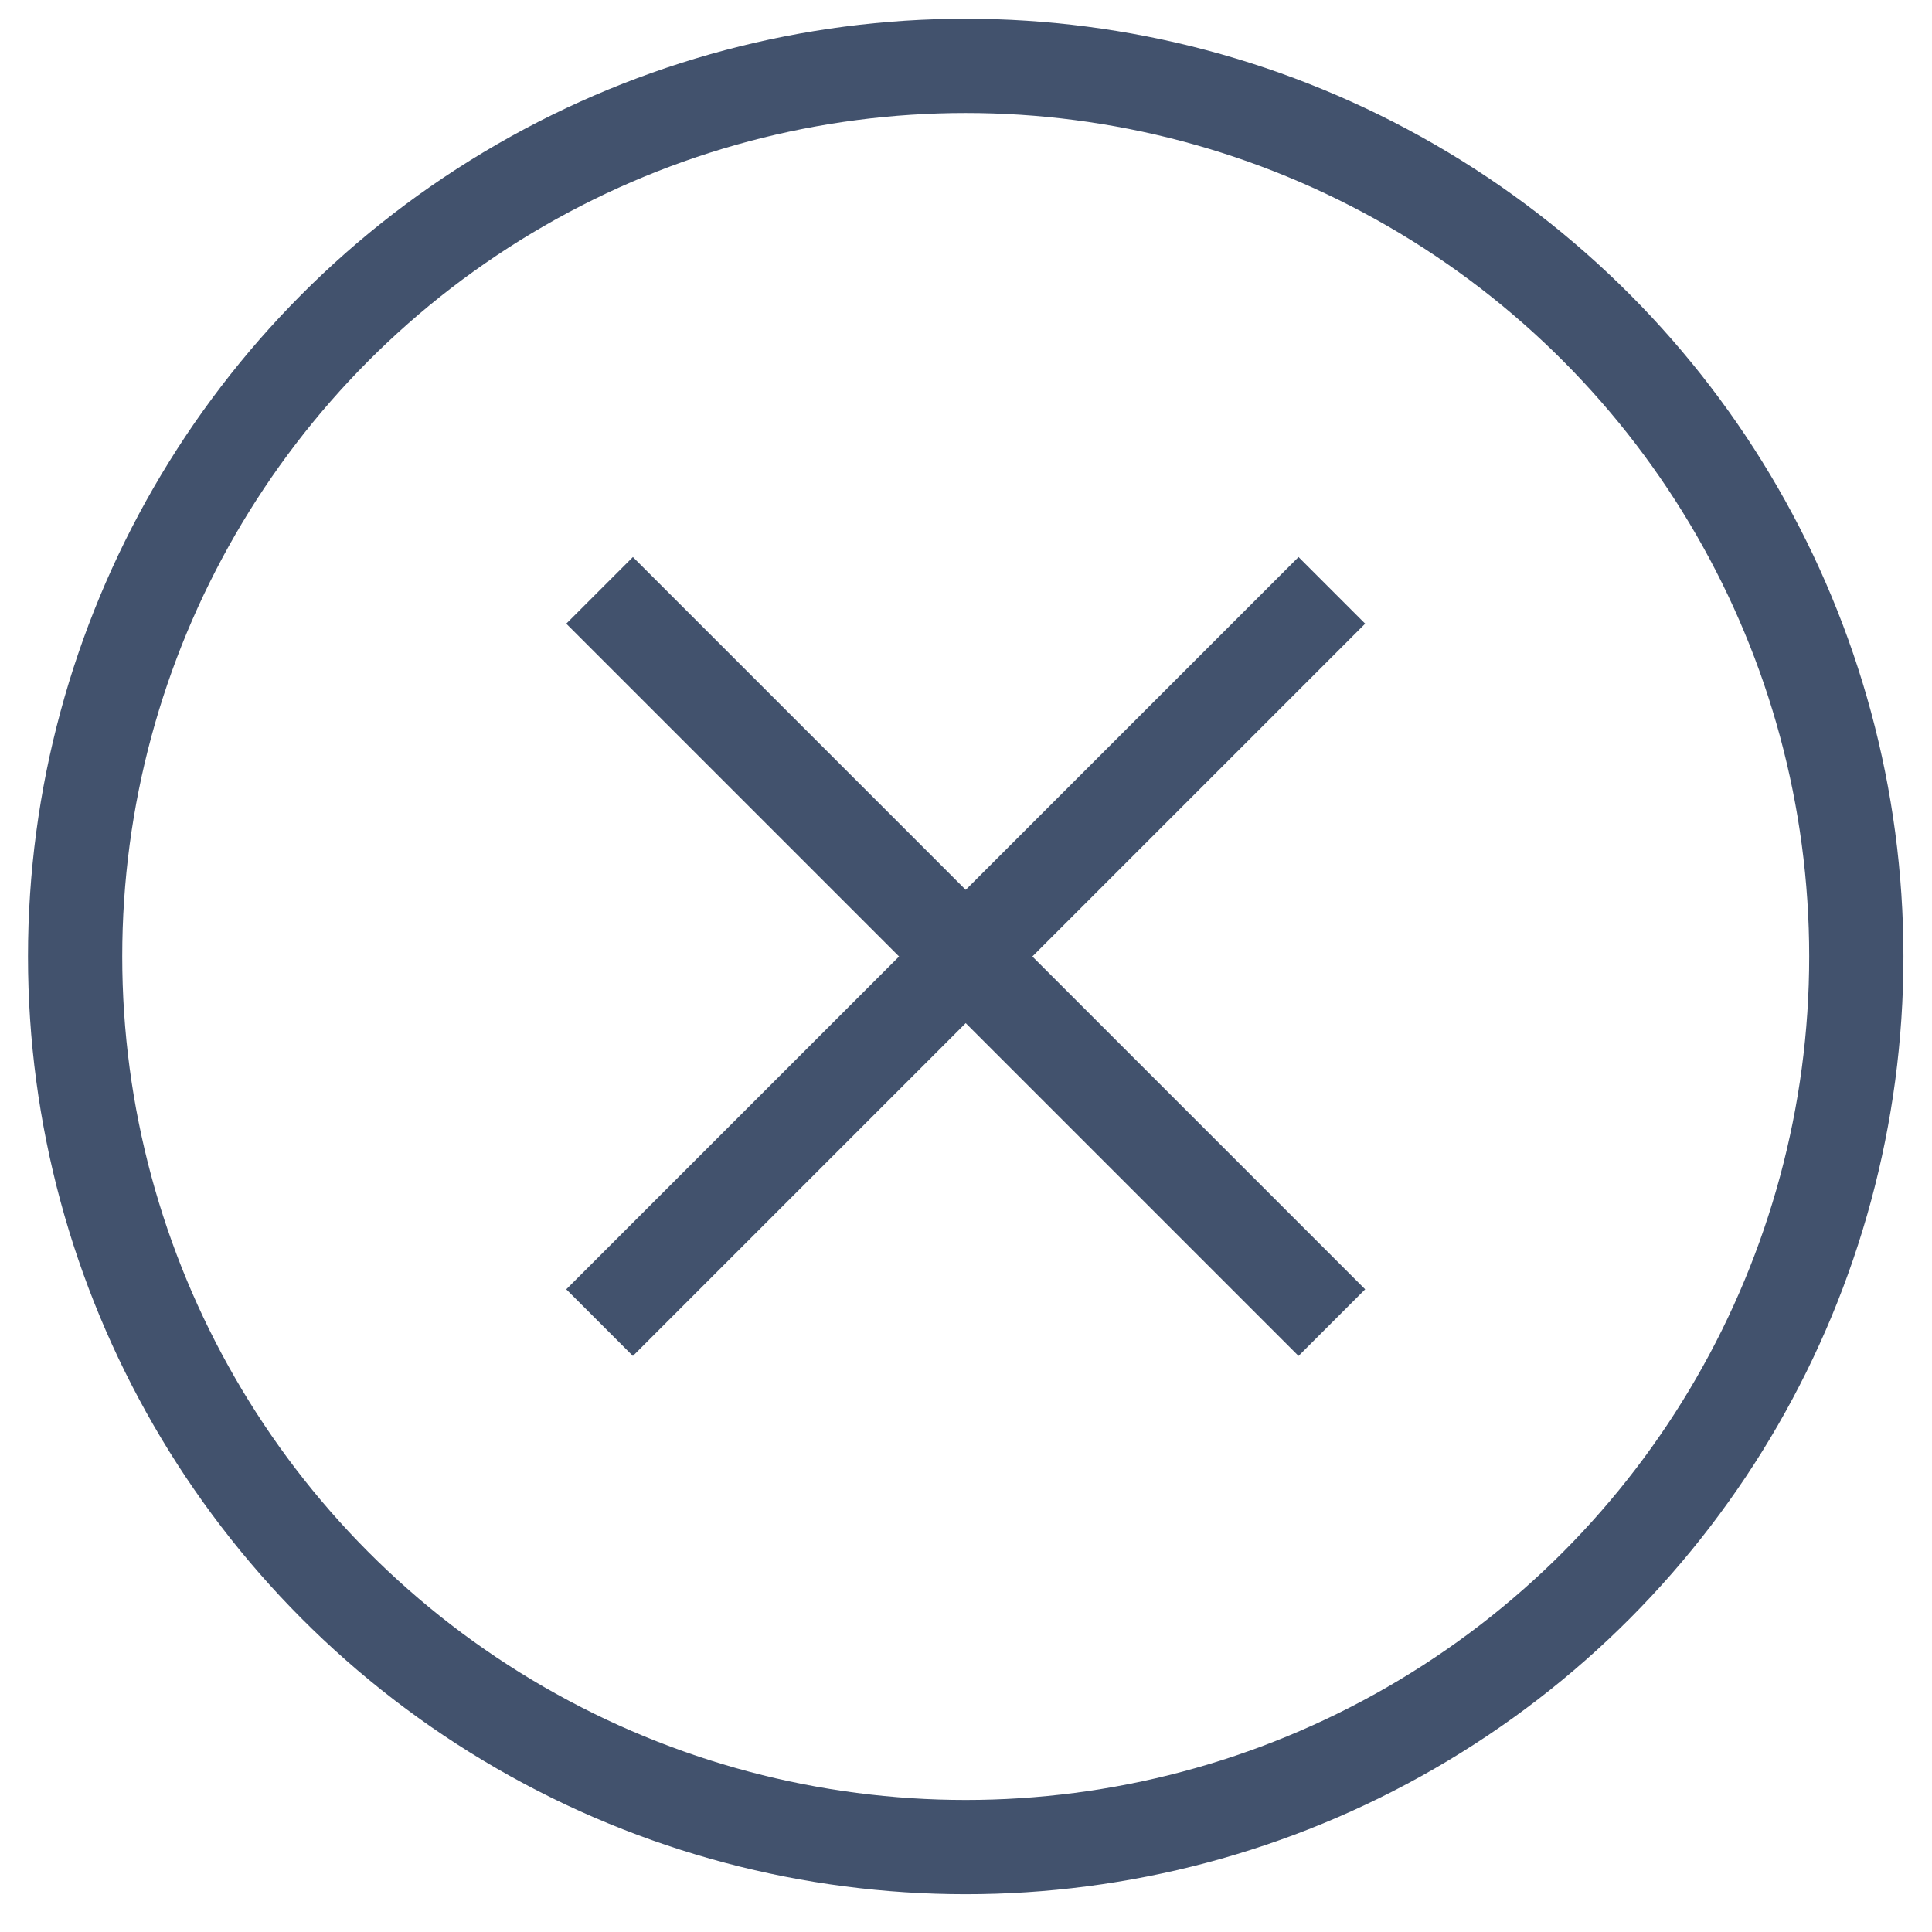
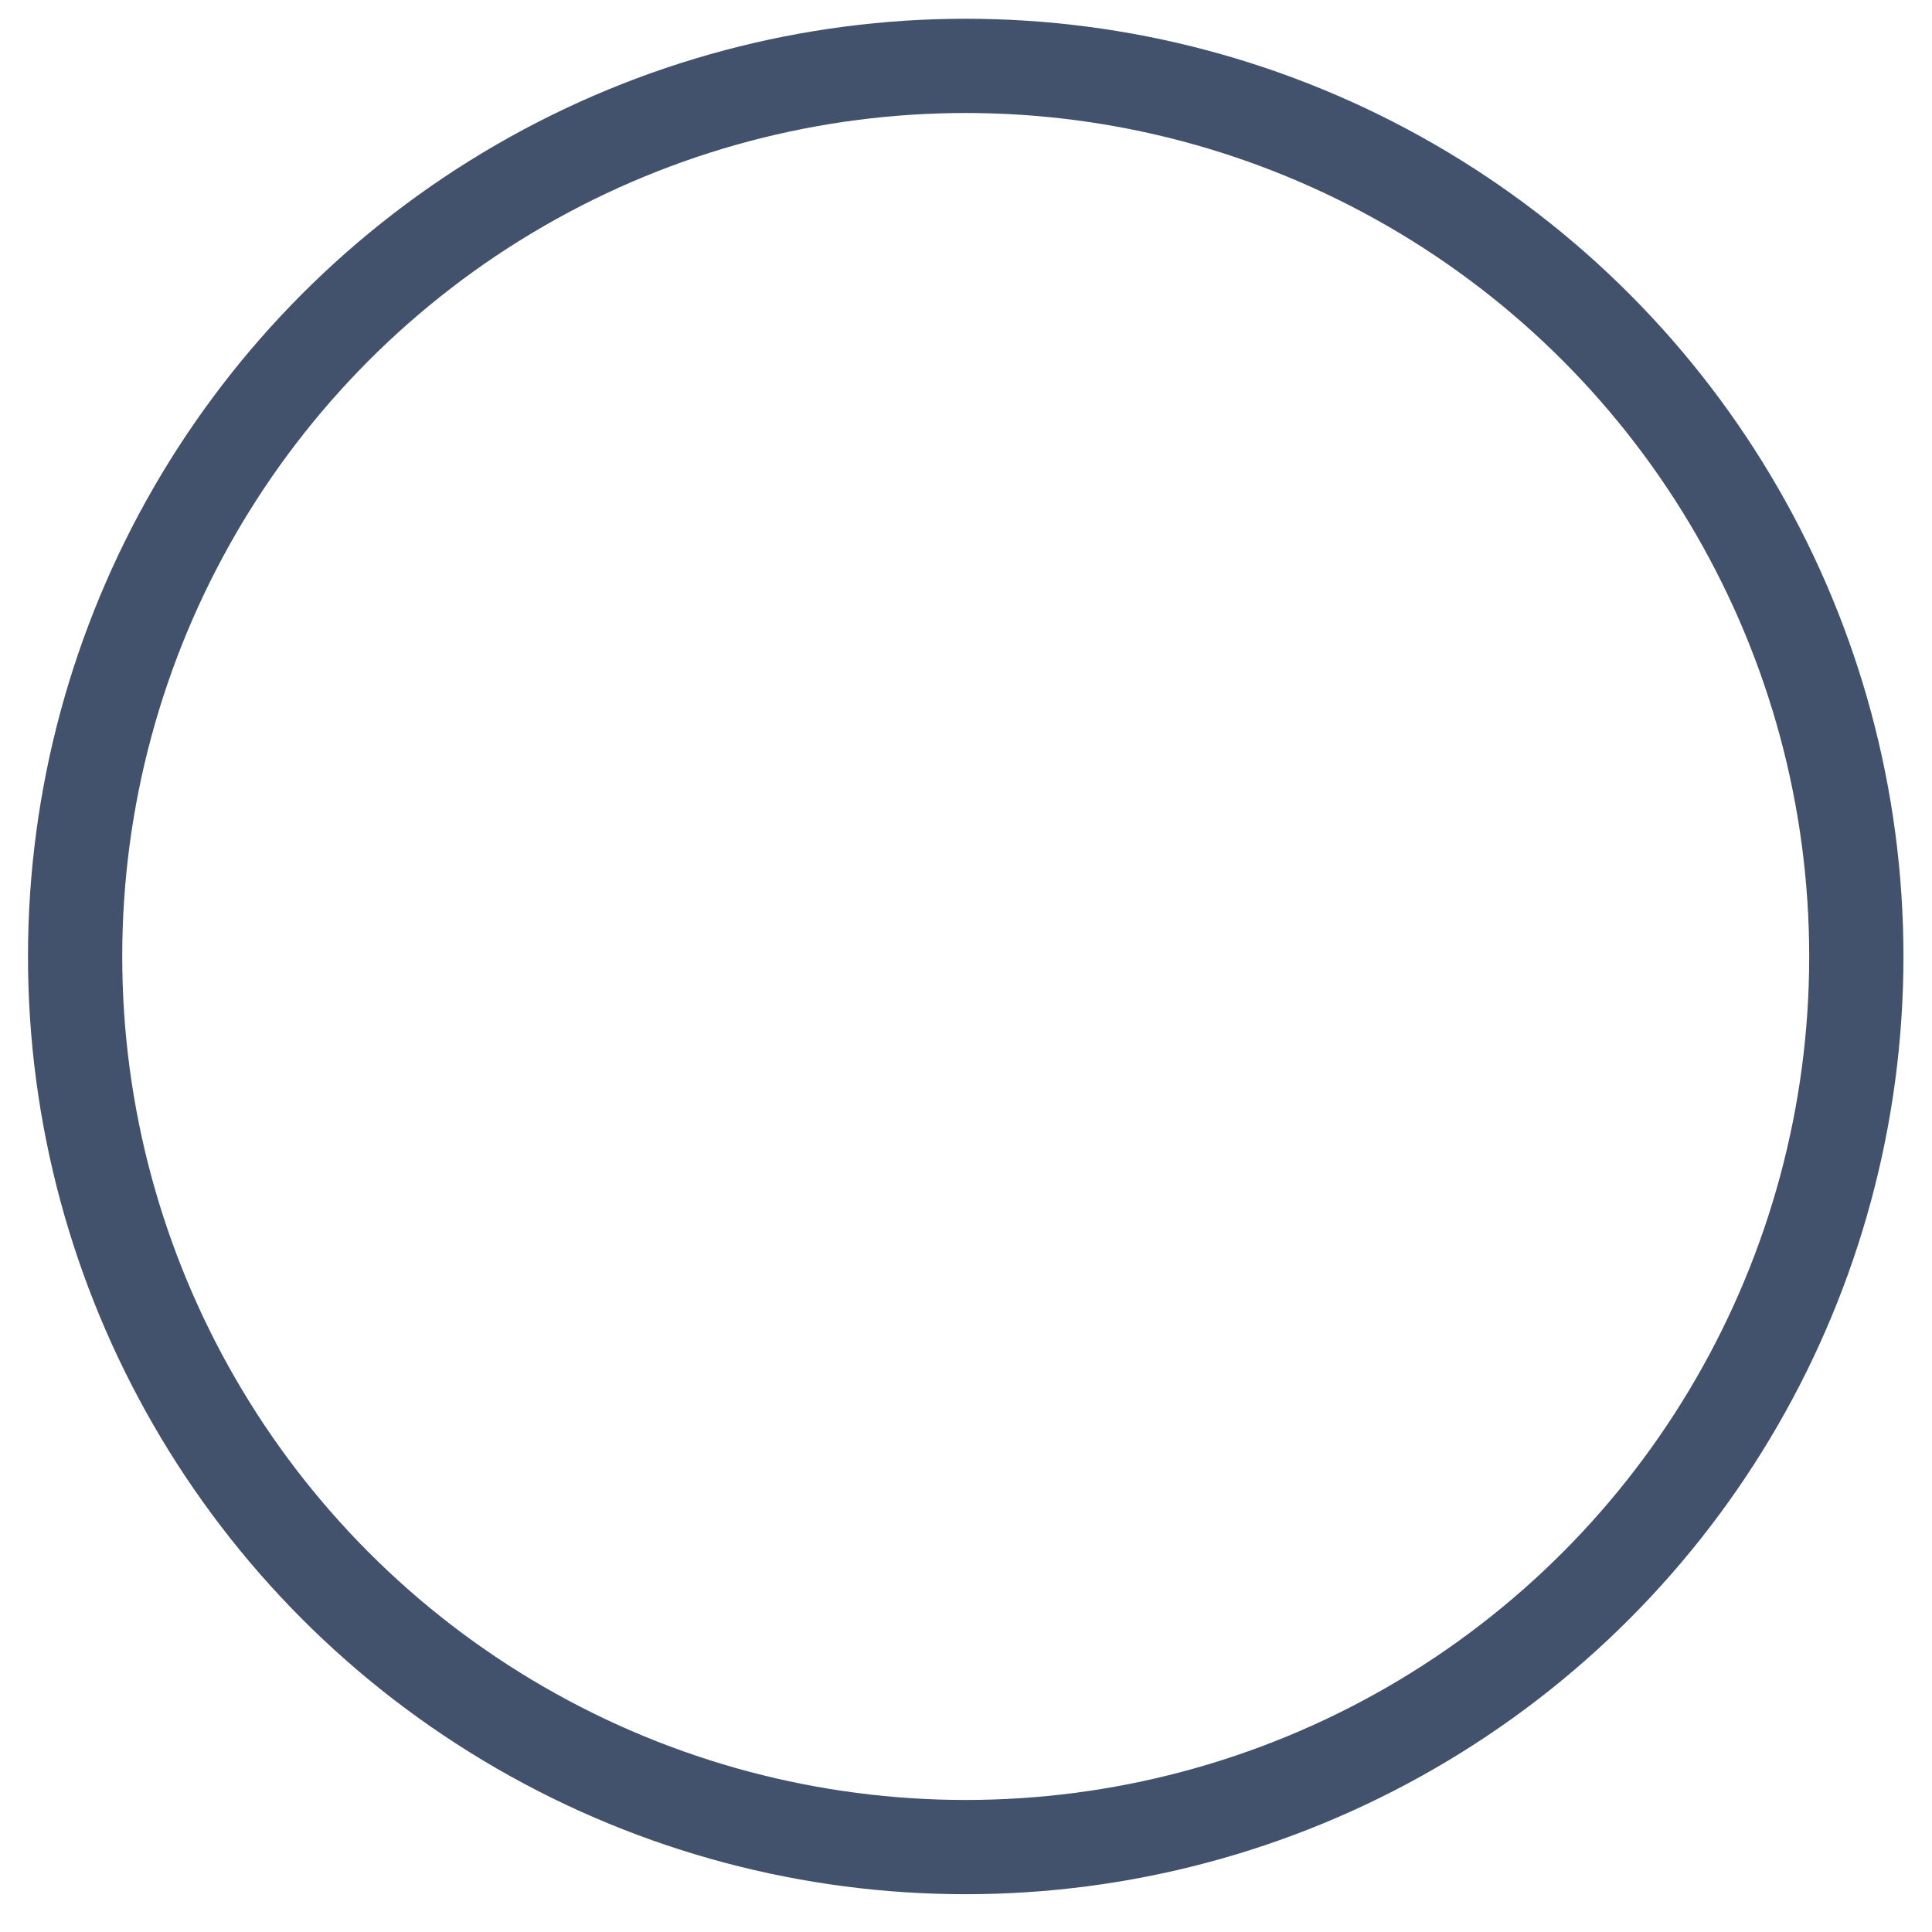
<svg xmlns="http://www.w3.org/2000/svg" width="41" height="41" viewBox="0 0 41 41" fill="none">
  <circle cx="20.494" cy="20.298" r="18.9" stroke="#42526D" stroke-width="2" />
-   <path d="M28.264 12.528L20.494 20.298M12.724 28.068L20.494 20.298M20.494 20.298L12.724 12.528L28.264 28.068" stroke="#42526D" stroke-width="2" />
</svg>